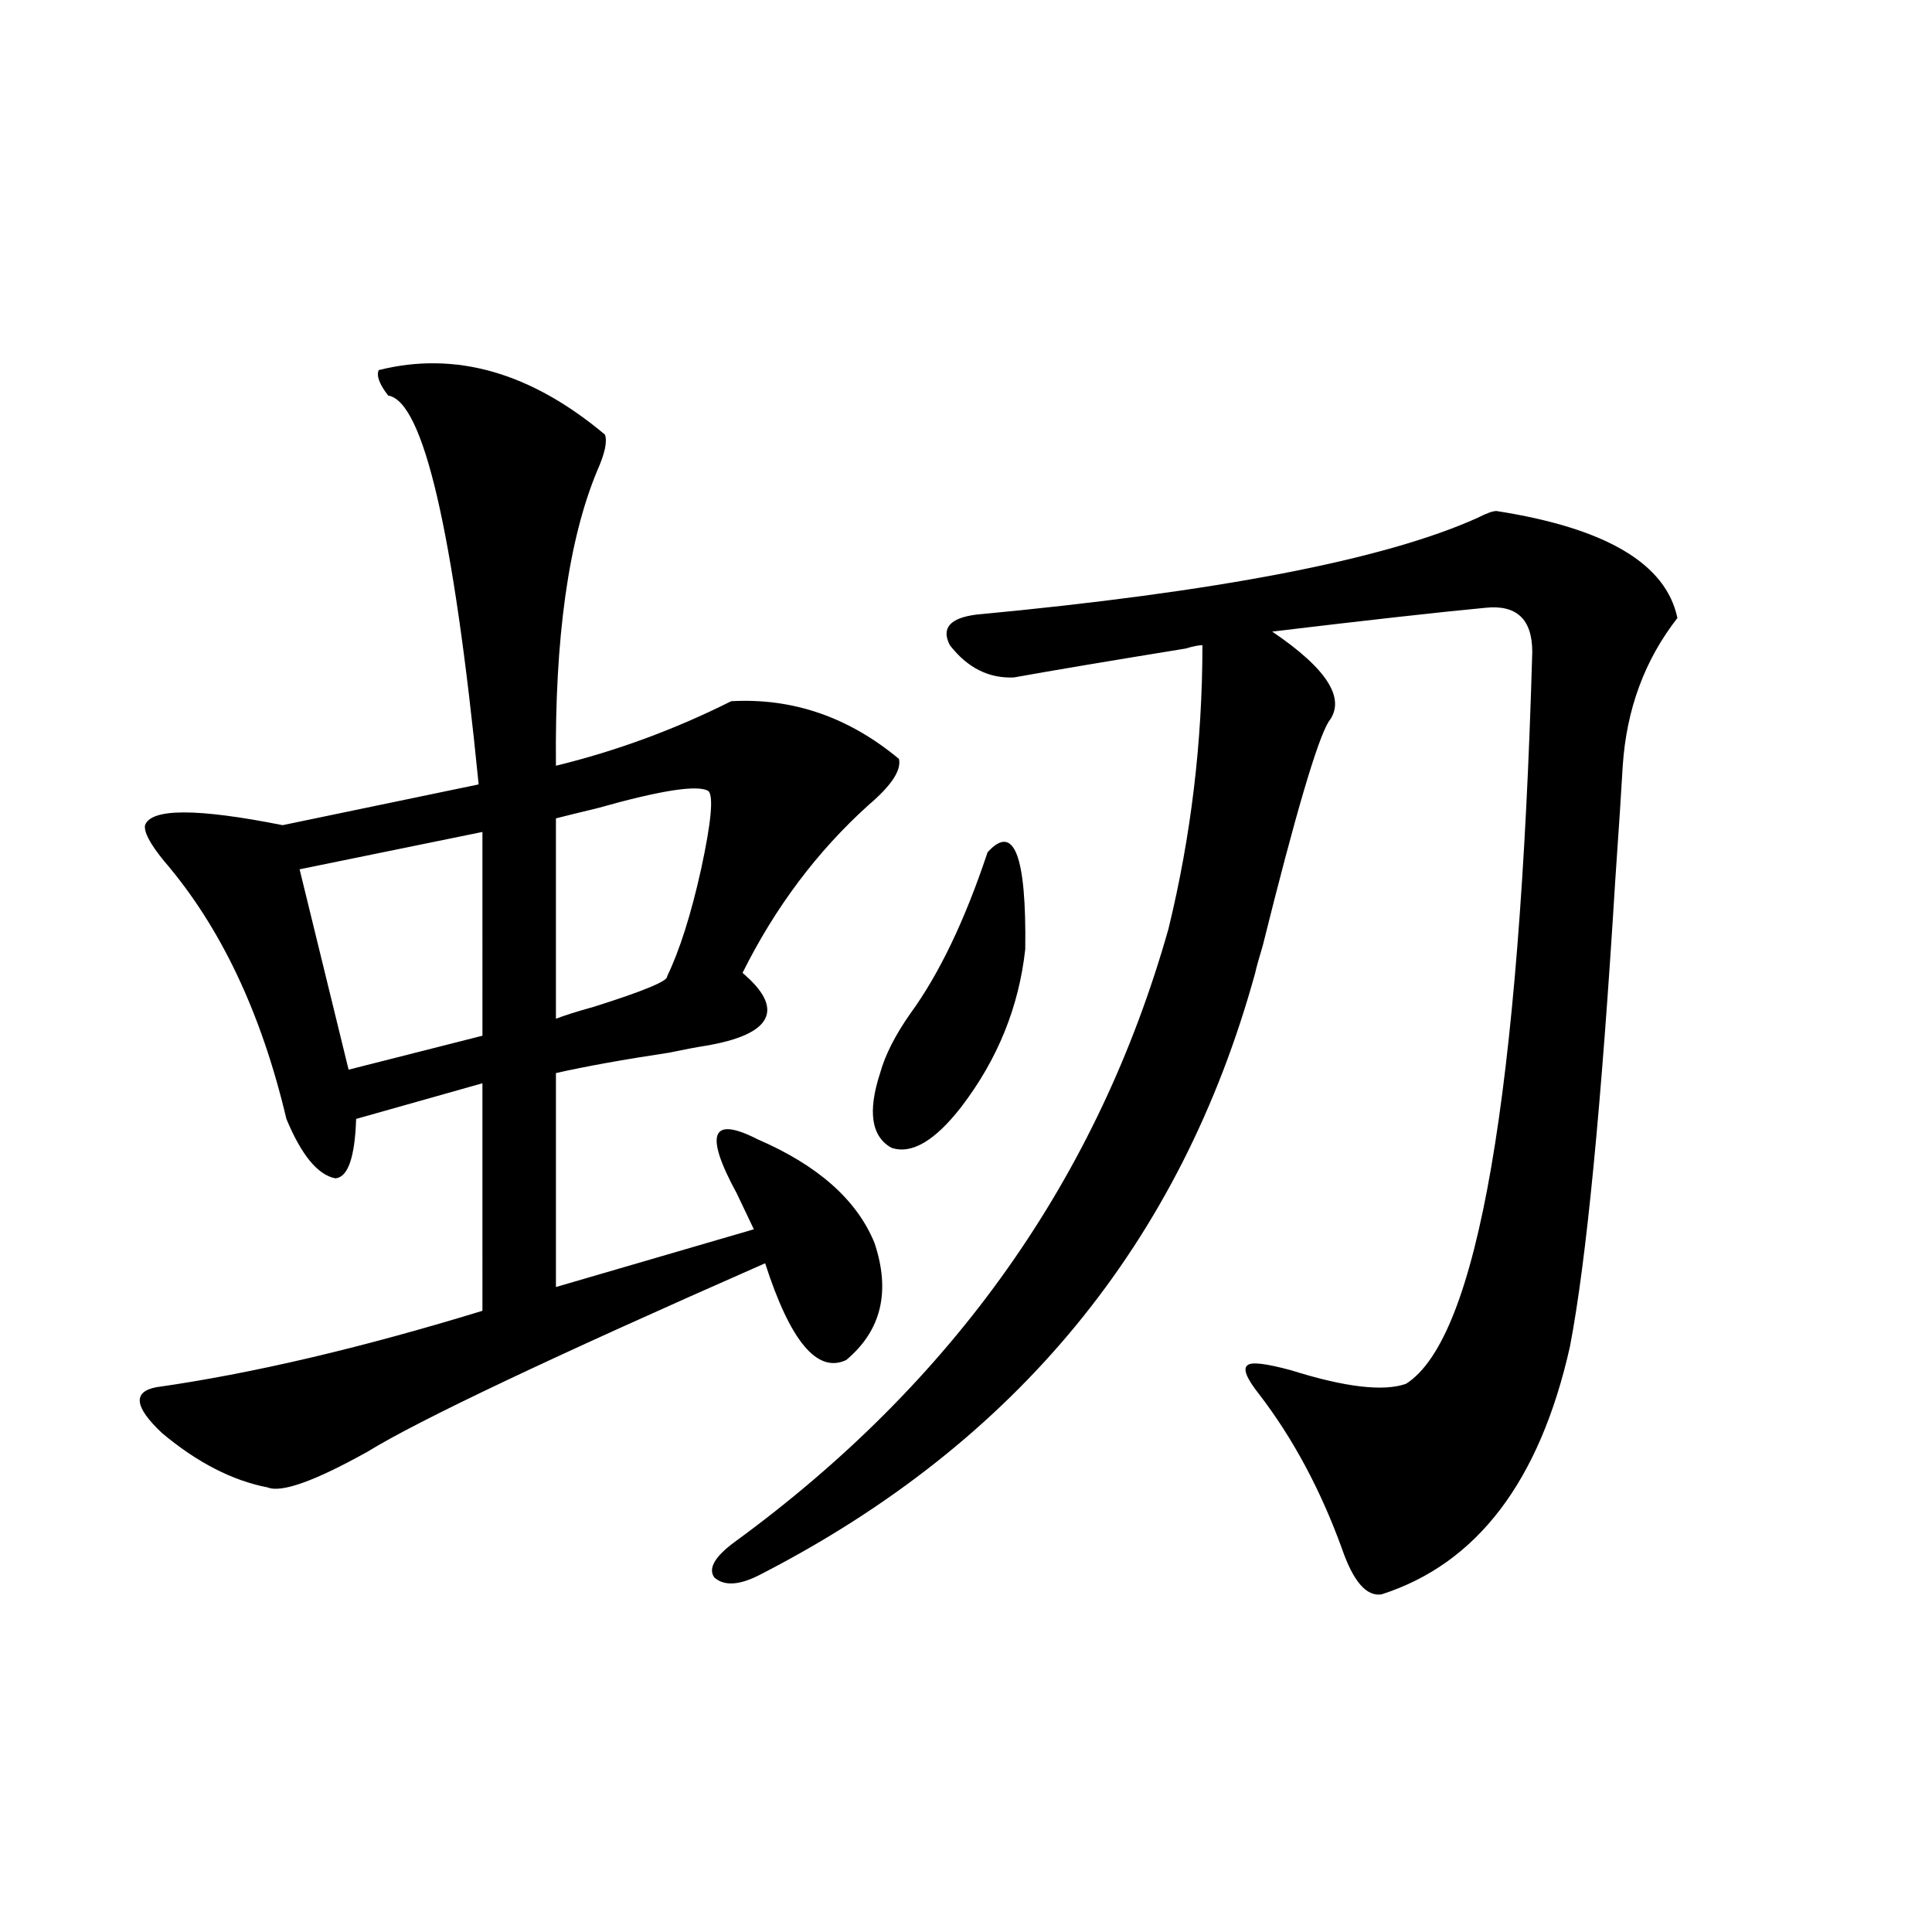
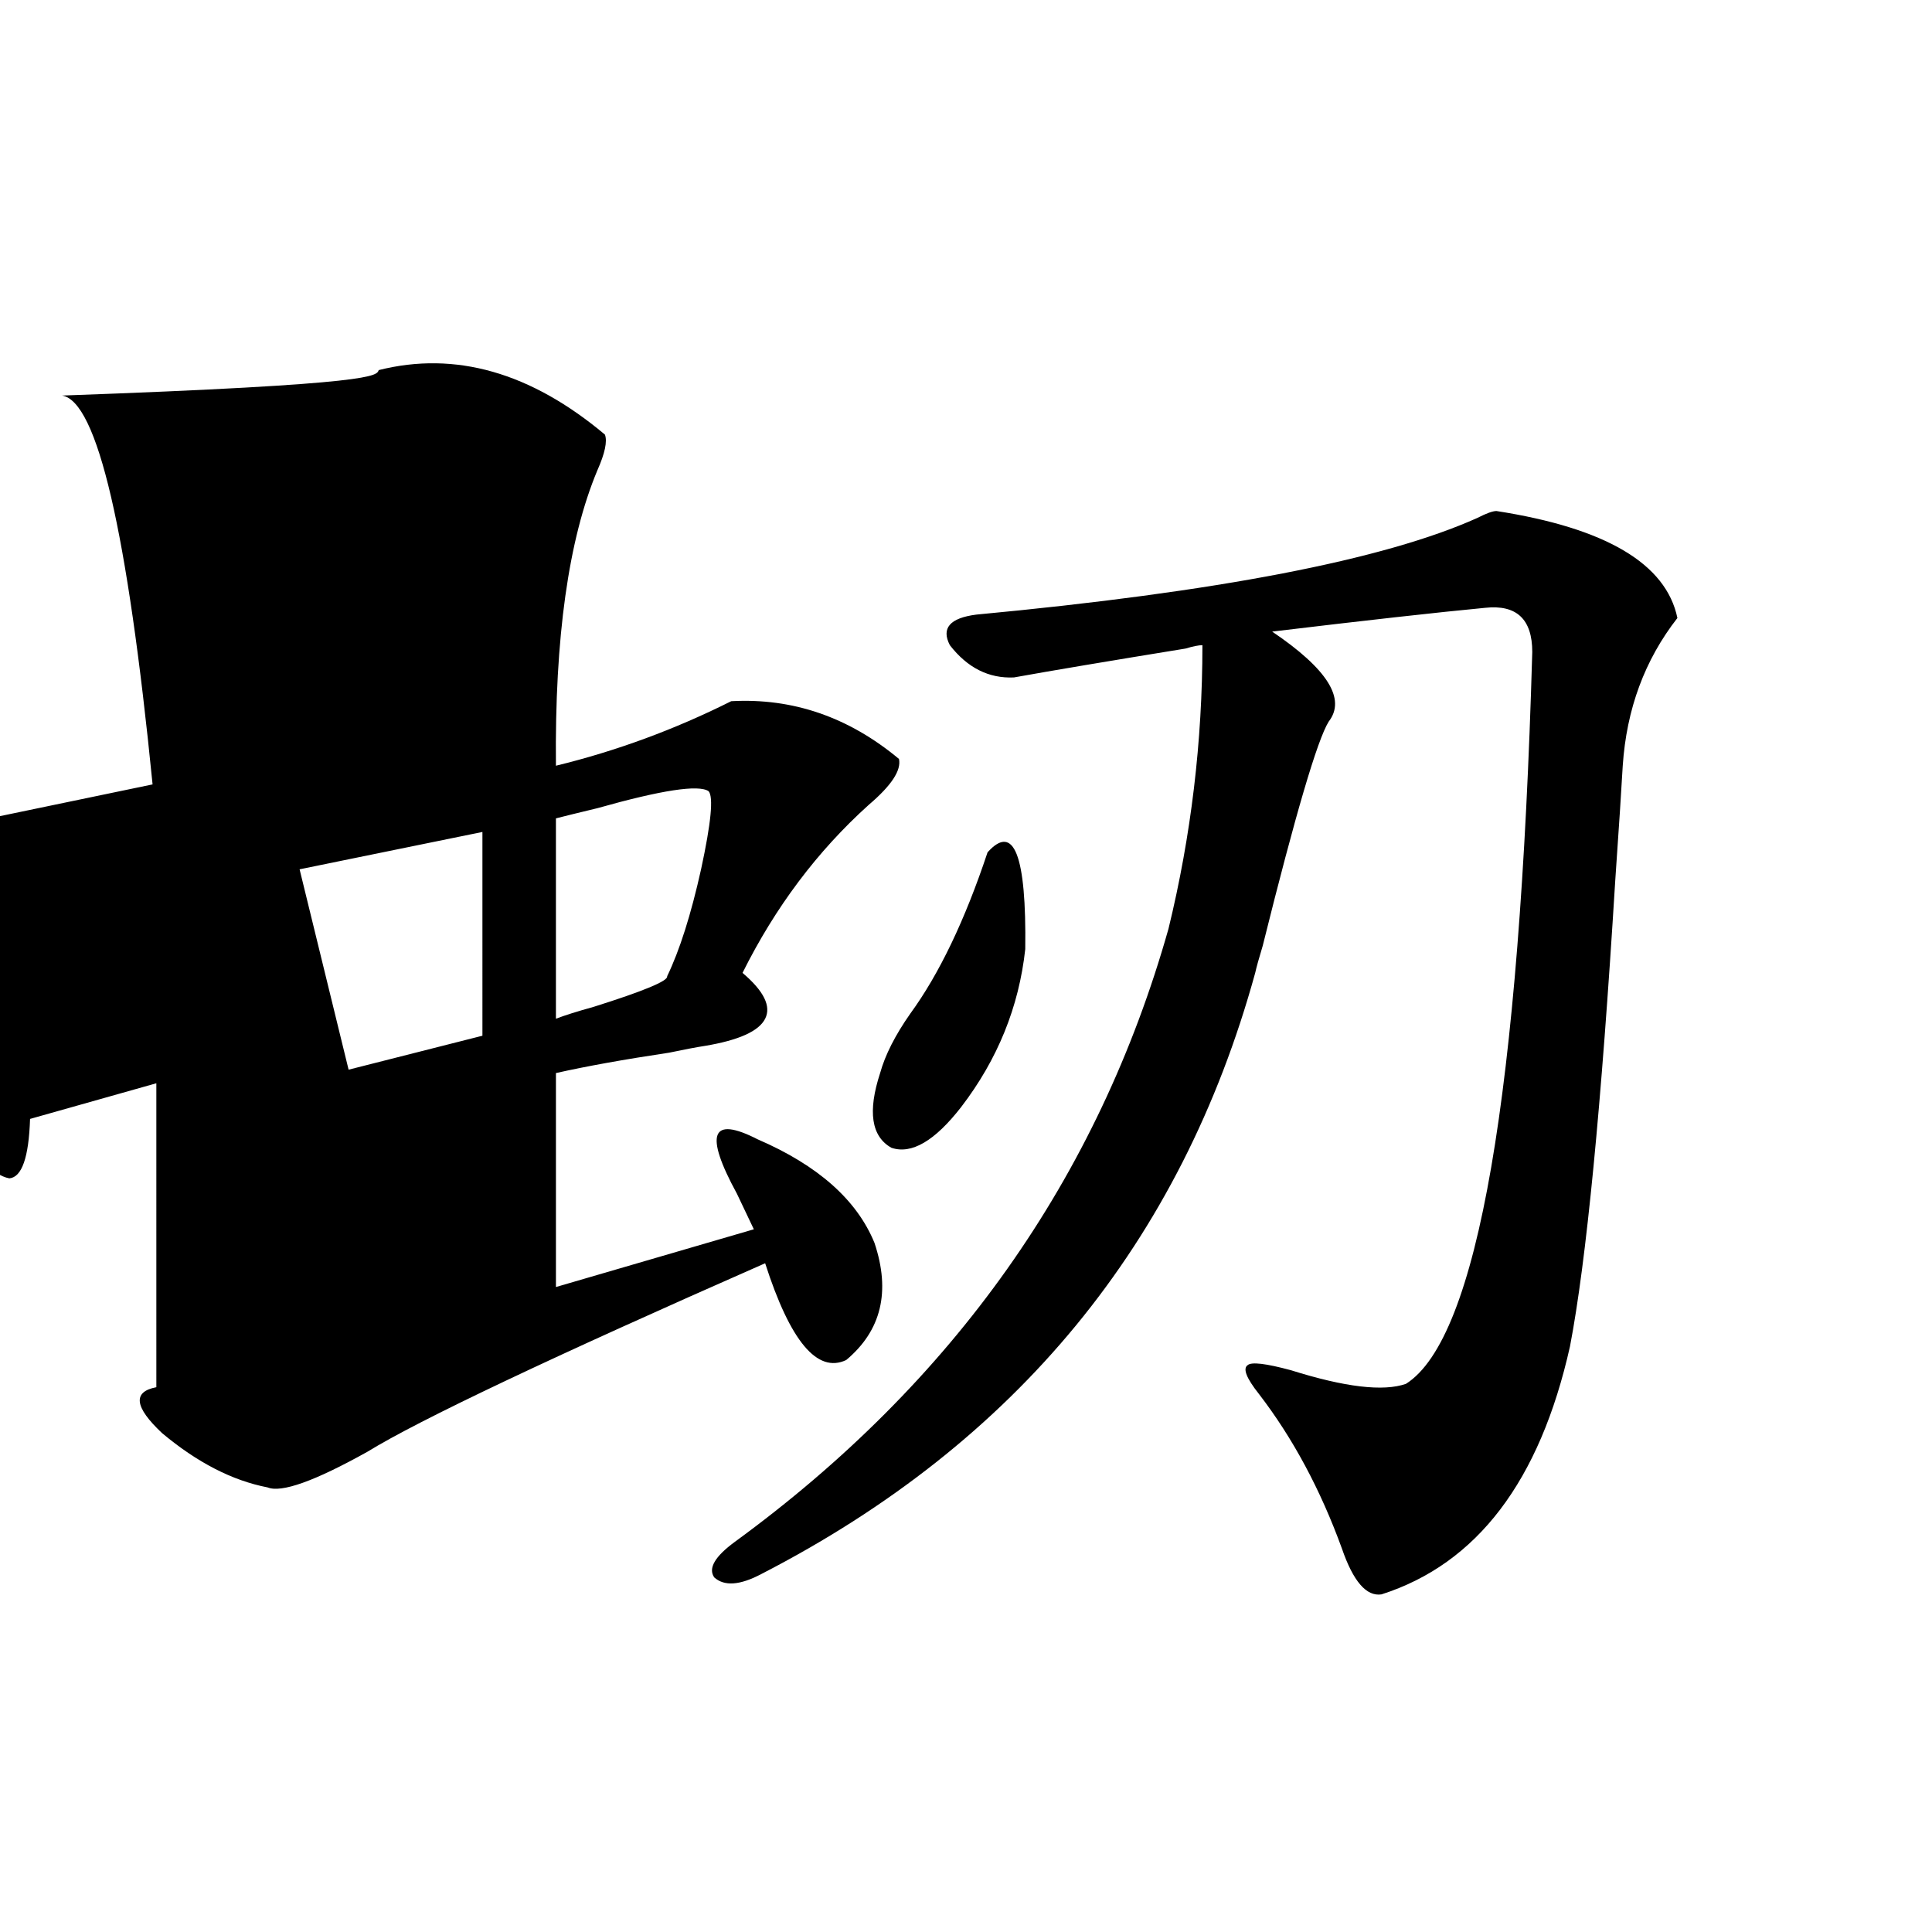
<svg xmlns="http://www.w3.org/2000/svg" version="1.1" id="图层_1" x="0px" y="0px" width="1000px" height="1000px" viewBox="0 0 1000 1000" enable-background="new 0 0 1000 1000" xml:space="preserve">
-   <path d="M196.044,191.555c39.664-9.956,78.688,1.182,117.07,33.398c1.296,3.516,0,9.668-3.902,18.457  c-14.969,35.747-22.118,86.724-21.463,152.93c31.219-7.607,61.462-18.745,90.729-33.398c31.859-1.758,60.807,8.213,86.827,29.883  c1.296,5.864-3.902,13.774-15.609,23.73c-26.676,24.033-48.459,53.037-65.364,87.012c11.052,9.38,14.954,17.29,11.707,23.73  c-3.262,6.455-13.658,11.138-31.219,14.063c-3.902,0.591-10.091,1.758-18.536,3.516c-23.414,3.516-42.926,7.031-58.535,10.547  v110.742l102.437-29.883c-1.951-4.092-4.878-10.244-8.78-18.457c-16.92-31.05-13.338-40.43,10.731-28.125  c31.219,13.486,51.371,31.353,60.486,53.613c8.445,25.2,3.567,45.415-14.634,60.645c-14.969,7.031-28.947-9.668-41.95-50.098  c-110.576,48.643-179.188,81.162-205.849,97.559c-27.316,15.244-44.557,21.396-51.706,18.457  c-18.216-3.516-36.432-12.881-54.633-28.125c-14.313-13.472-15.289-21.382-2.927-23.73c49.42-7.031,105.684-20.215,168.776-39.551  V560.695l-65.364,18.457c-0.655,19.927-4.237,30.186-10.731,30.762c-9.115-1.758-17.561-12.002-25.365-30.762  c-13.018-55.068-34.146-99.604-63.413-133.594c-7.164-8.789-10.411-14.941-9.756-18.457c3.247-8.789,26.981-8.789,71.218,0  l101.461-21.094c-13.018-131.245-28.627-198.33-46.828-201.27C196.364,198.889,194.733,194.494,196.044,191.555z M249.701,430.617  l-94.632,19.336l25.365,103.711l69.267-17.578V430.617z M366.771,409.523c-5.213-3.516-24.39-0.576-57.56,8.789  c-9.756,2.349-16.92,4.106-21.463,5.273v103.711c4.543-1.758,11.052-3.804,19.512-6.152c26.006-8.198,38.688-13.472,38.048-15.82  c6.494-13.472,12.348-31.929,17.561-55.371C368.067,425.935,369.363,412.463,366.771,409.523z M774.566,264.504  c56.584,8.789,87.803,27.246,93.656,55.371c-16.92,21.685-26.341,47.173-28.292,76.465c-0.655,11.729-1.951,31.641-3.902,59.766  c-7.164,116.606-14.969,196.875-23.414,240.82c-15.609,69.736-48.139,112.5-97.559,128.32c-7.805,1.182-14.634-6.729-20.487-23.73  c-11.066-30.459-25.365-57.129-42.926-79.98c-6.509-8.198-8.46-13.184-5.854-14.941c1.951-1.758,9.421-0.879,22.438,2.637  c27.957,8.789,47.804,11.138,59.511,7.031c37.072-23.428,58.855-149.702,65.364-378.809c0-16.987-8.14-24.609-24.39-22.852  c-24.725,2.349-61.462,6.455-110.241,12.305c28.612,19.336,38.368,34.868,29.268,46.582c-5.854,9.38-17.24,48.052-34.146,116.016  c-1.951,6.455-3.262,11.138-3.902,14.063c-38.383,139.458-123.579,243.169-255.604,311.133c-11.066,5.864-19.191,6.455-24.39,1.758  c-3.262-4.683,0.32-10.835,10.731-18.457c113.168-82.617,187.953-188.374,224.385-317.285  c11.707-48.037,17.561-96.968,17.561-146.777c-1.951,0-4.878,0.591-8.78,1.758c-39.679,6.455-69.267,11.426-88.778,14.941  c-13.018,0.591-24.069-4.971-33.17-16.699c-4.558-8.789,0-14.063,13.658-15.82c124.875-11.714,211.367-28.413,259.506-50.098  C769.354,265.686,772.615,264.504,774.566,264.504z M511.158,441.164c13.658-15.229,20.152,1.47,19.512,50.098  c-3.262,29.883-14.313,57.129-33.17,81.738c-13.658,17.578-25.7,24.609-36.097,21.094c-10.411-5.85-12.362-18.745-5.854-38.672  c2.592-9.365,7.805-19.624,15.609-30.762C486.113,504.157,499.451,476.32,511.158,441.164z" />
+   <path d="M196.044,191.555c39.664-9.956,78.688,1.182,117.07,33.398c1.296,3.516,0,9.668-3.902,18.457  c-14.969,35.747-22.118,86.724-21.463,152.93c31.219-7.607,61.462-18.745,90.729-33.398c31.859-1.758,60.807,8.213,86.827,29.883  c1.296,5.864-3.902,13.774-15.609,23.73c-26.676,24.033-48.459,53.037-65.364,87.012c11.052,9.38,14.954,17.29,11.707,23.73  c-3.262,6.455-13.658,11.138-31.219,14.063c-3.902,0.591-10.091,1.758-18.536,3.516c-23.414,3.516-42.926,7.031-58.535,10.547  v110.742l102.437-29.883c-1.951-4.092-4.878-10.244-8.78-18.457c-16.92-31.05-13.338-40.43,10.731-28.125  c31.219,13.486,51.371,31.353,60.486,53.613c8.445,25.2,3.567,45.415-14.634,60.645c-14.969,7.031-28.947-9.668-41.95-50.098  c-110.576,48.643-179.188,81.162-205.849,97.559c-27.316,15.244-44.557,21.396-51.706,18.457  c-18.216-3.516-36.432-12.881-54.633-28.125c-14.313-13.472-15.289-21.382-2.927-23.73V560.695l-65.364,18.457c-0.655,19.927-4.237,30.186-10.731,30.762c-9.115-1.758-17.561-12.002-25.365-30.762  c-13.018-55.068-34.146-99.604-63.413-133.594c-7.164-8.789-10.411-14.941-9.756-18.457c3.247-8.789,26.981-8.789,71.218,0  l101.461-21.094c-13.018-131.245-28.627-198.33-46.828-201.27C196.364,198.889,194.733,194.494,196.044,191.555z M249.701,430.617  l-94.632,19.336l25.365,103.711l69.267-17.578V430.617z M366.771,409.523c-5.213-3.516-24.39-0.576-57.56,8.789  c-9.756,2.349-16.92,4.106-21.463,5.273v103.711c4.543-1.758,11.052-3.804,19.512-6.152c26.006-8.198,38.688-13.472,38.048-15.82  c6.494-13.472,12.348-31.929,17.561-55.371C368.067,425.935,369.363,412.463,366.771,409.523z M774.566,264.504  c56.584,8.789,87.803,27.246,93.656,55.371c-16.92,21.685-26.341,47.173-28.292,76.465c-0.655,11.729-1.951,31.641-3.902,59.766  c-7.164,116.606-14.969,196.875-23.414,240.82c-15.609,69.736-48.139,112.5-97.559,128.32c-7.805,1.182-14.634-6.729-20.487-23.73  c-11.066-30.459-25.365-57.129-42.926-79.98c-6.509-8.198-8.46-13.184-5.854-14.941c1.951-1.758,9.421-0.879,22.438,2.637  c27.957,8.789,47.804,11.138,59.511,7.031c37.072-23.428,58.855-149.702,65.364-378.809c0-16.987-8.14-24.609-24.39-22.852  c-24.725,2.349-61.462,6.455-110.241,12.305c28.612,19.336,38.368,34.868,29.268,46.582c-5.854,9.38-17.24,48.052-34.146,116.016  c-1.951,6.455-3.262,11.138-3.902,14.063c-38.383,139.458-123.579,243.169-255.604,311.133c-11.066,5.864-19.191,6.455-24.39,1.758  c-3.262-4.683,0.32-10.835,10.731-18.457c113.168-82.617,187.953-188.374,224.385-317.285  c11.707-48.037,17.561-96.968,17.561-146.777c-1.951,0-4.878,0.591-8.78,1.758c-39.679,6.455-69.267,11.426-88.778,14.941  c-13.018,0.591-24.069-4.971-33.17-16.699c-4.558-8.789,0-14.063,13.658-15.82c124.875-11.714,211.367-28.413,259.506-50.098  C769.354,265.686,772.615,264.504,774.566,264.504z M511.158,441.164c13.658-15.229,20.152,1.47,19.512,50.098  c-3.262,29.883-14.313,57.129-33.17,81.738c-13.658,17.578-25.7,24.609-36.097,21.094c-10.411-5.85-12.362-18.745-5.854-38.672  c2.592-9.365,7.805-19.624,15.609-30.762C486.113,504.157,499.451,476.32,511.158,441.164z" />
</svg>